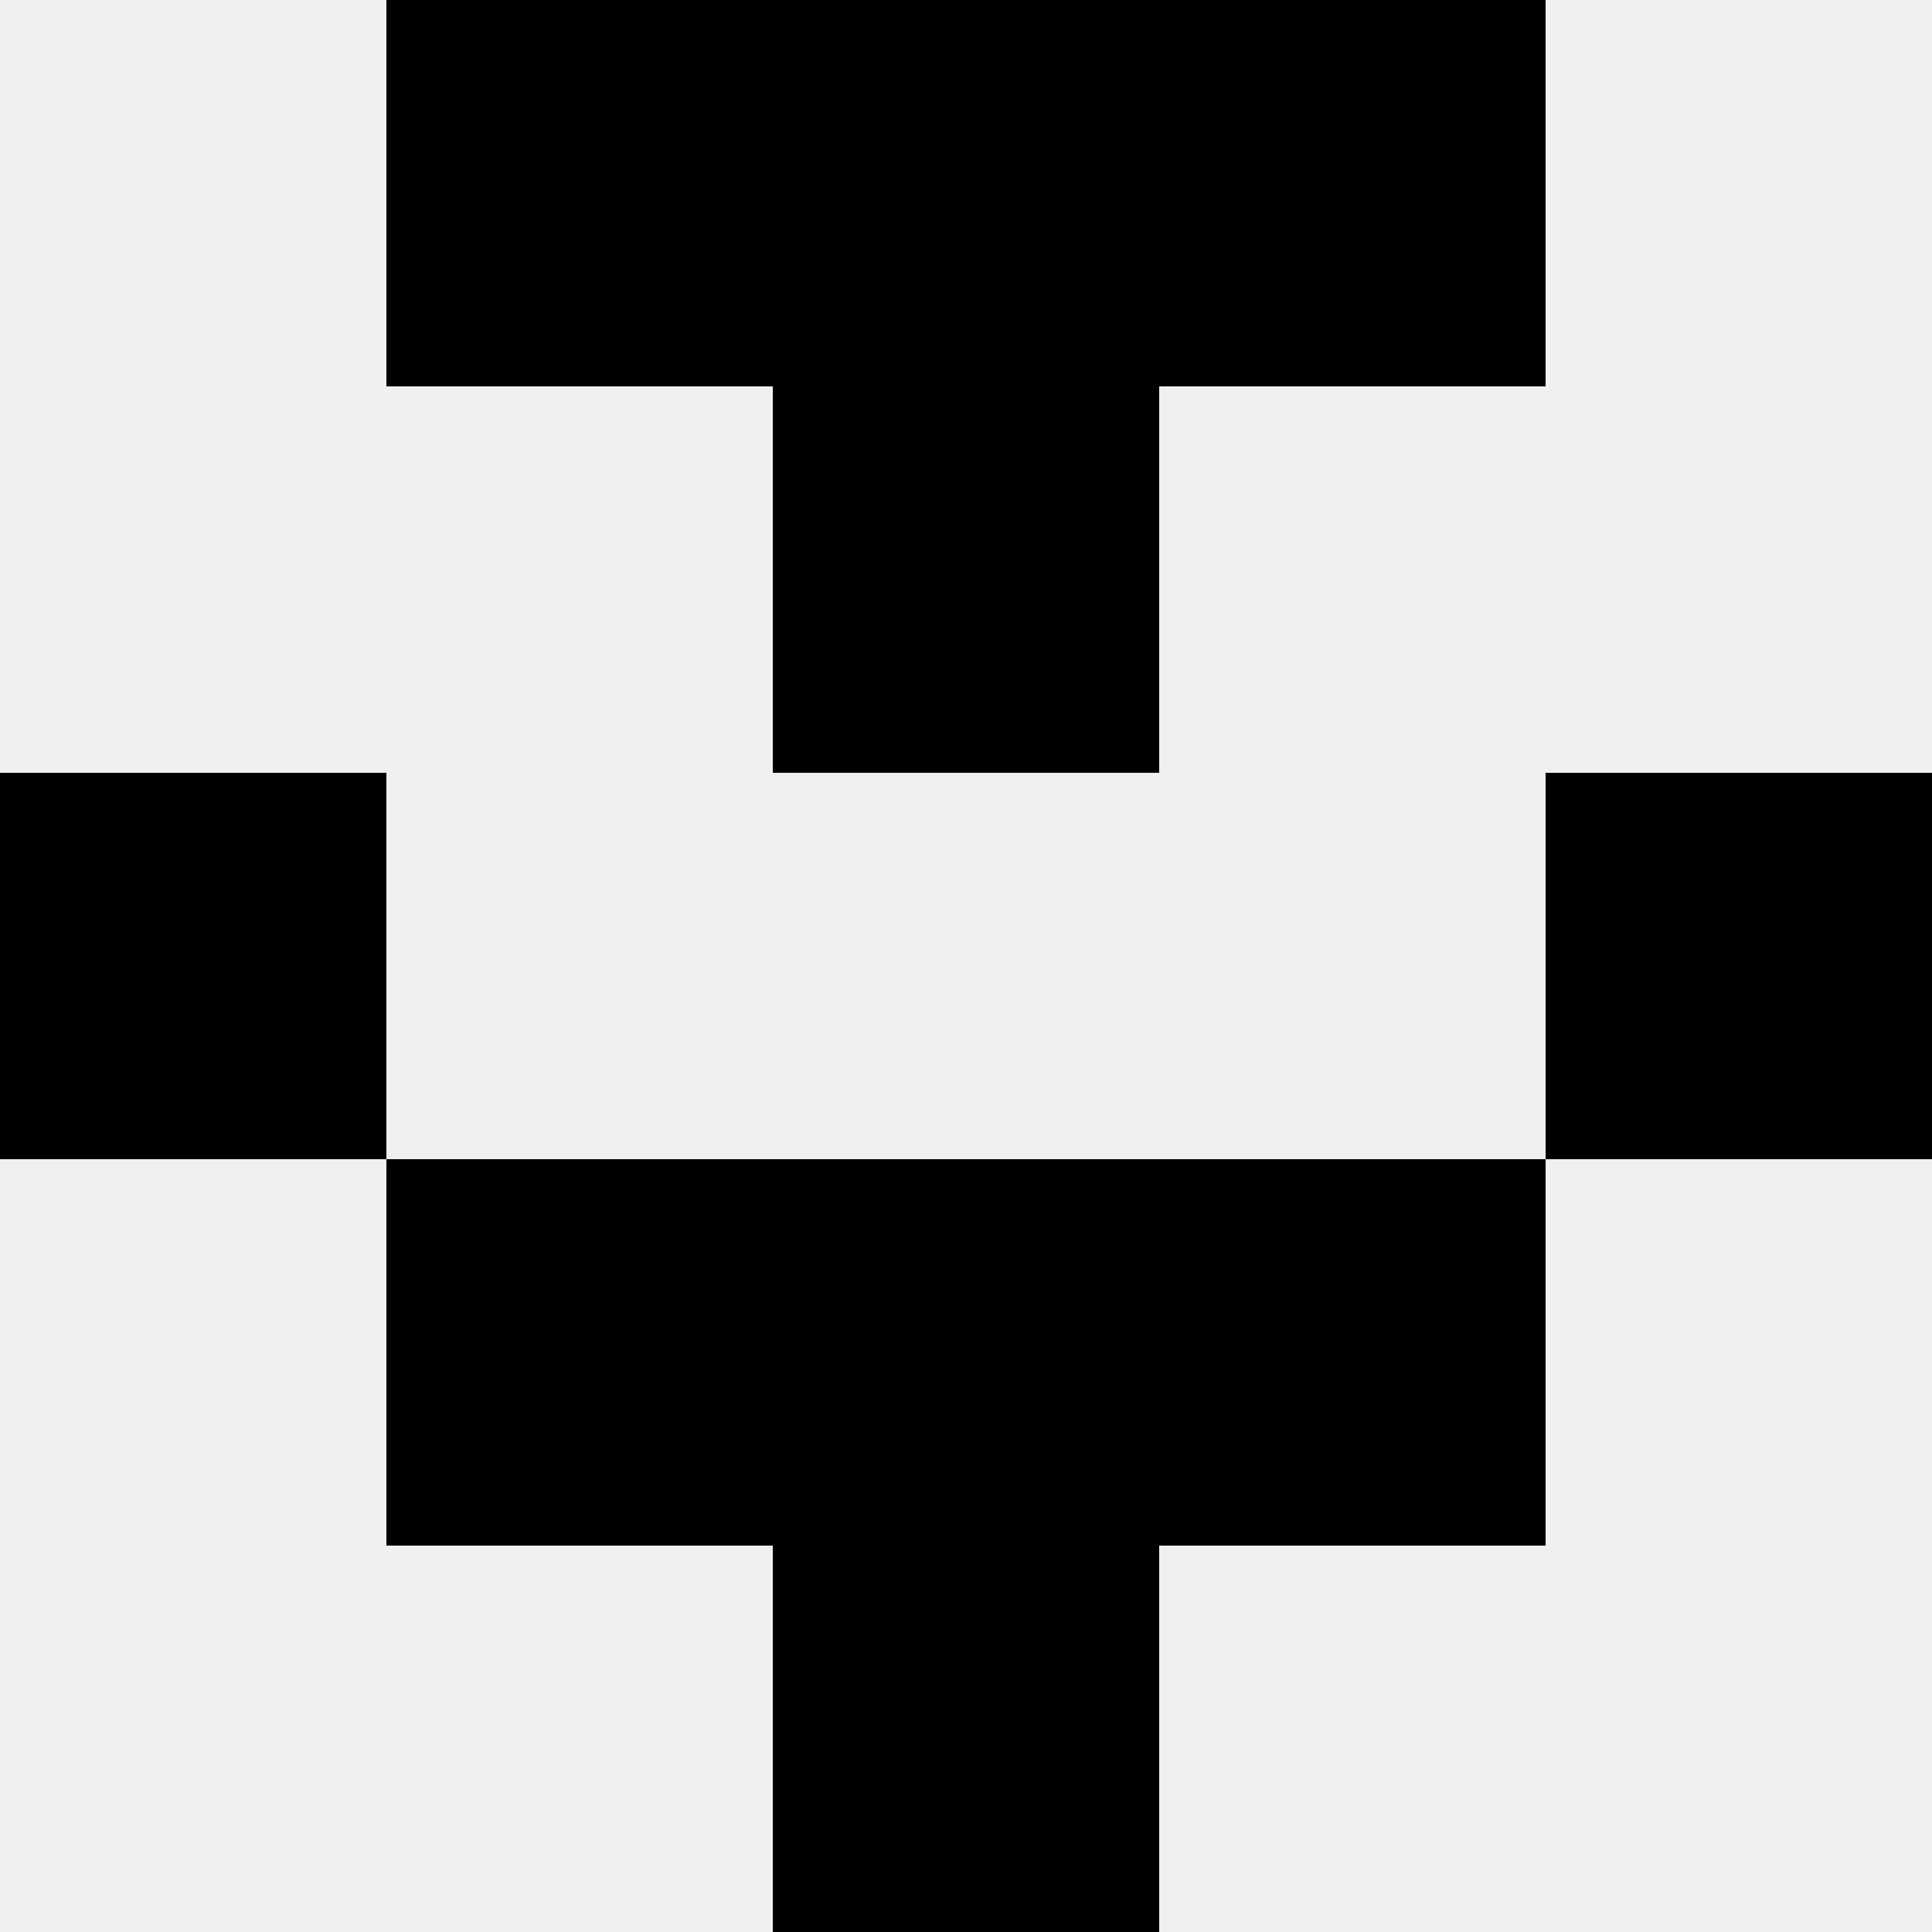
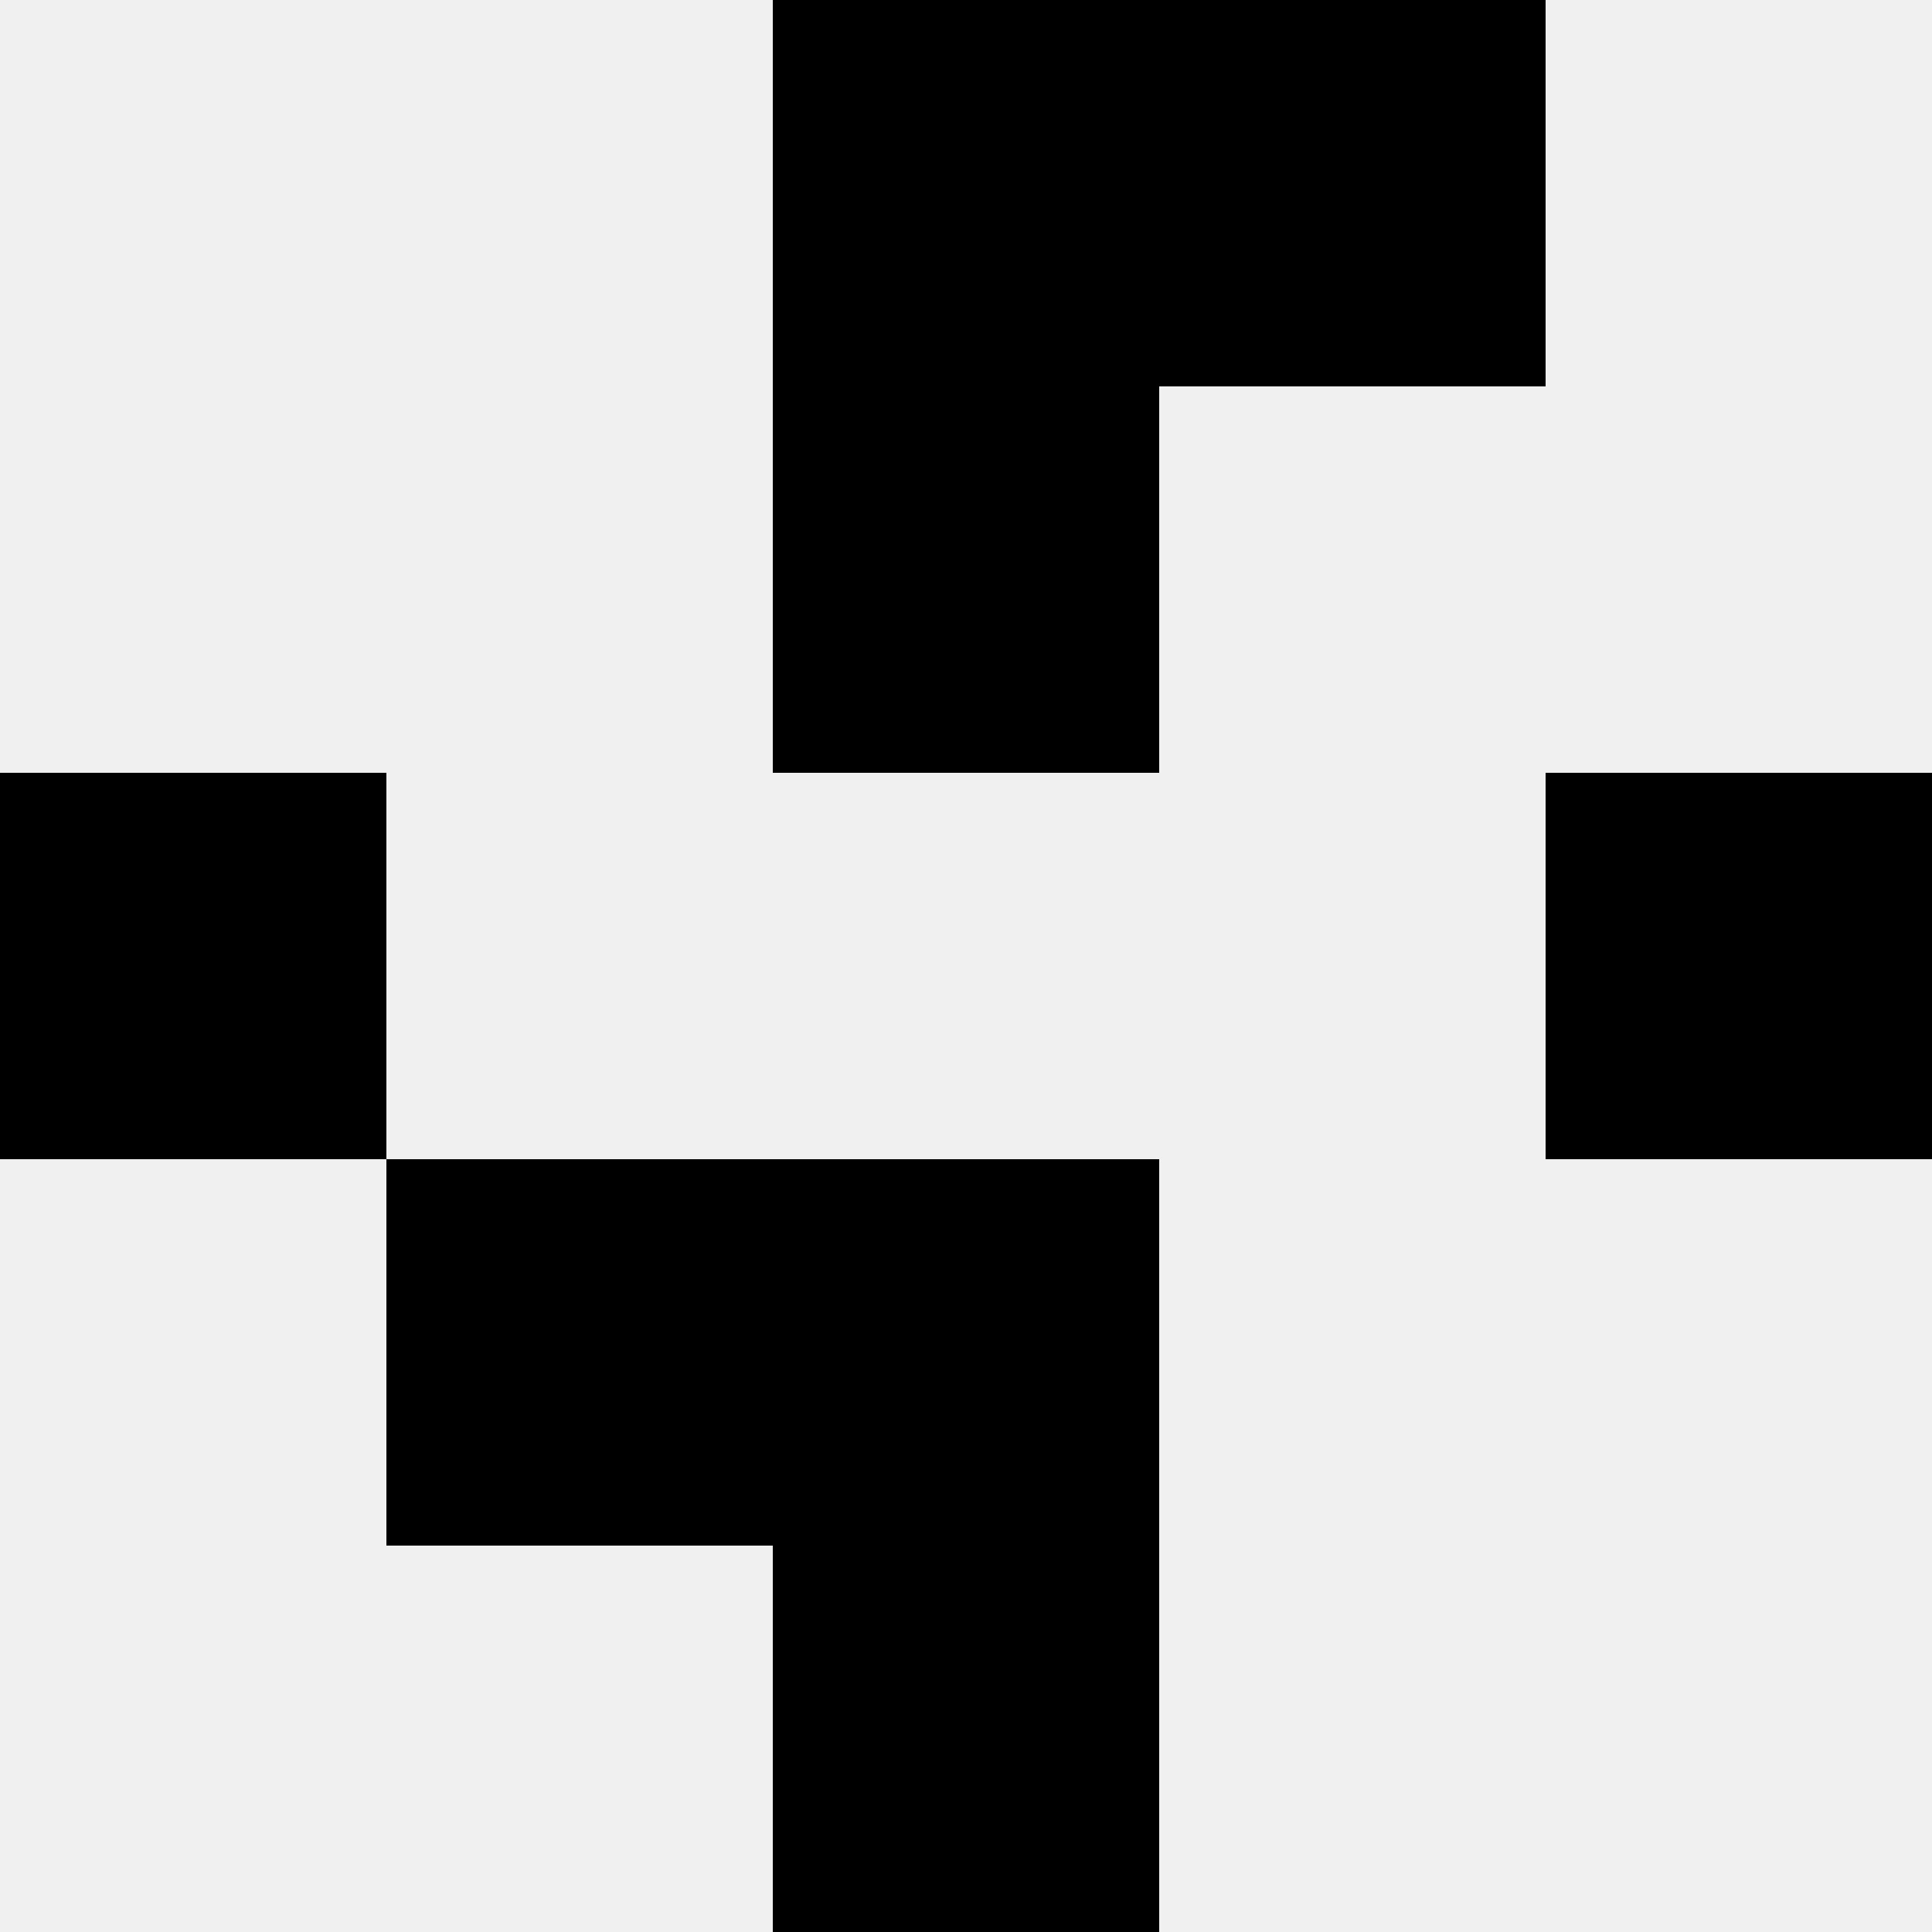
<svg xmlns="http://www.w3.org/2000/svg" width="80" height="80">
  <rect width="100%" height="100%" fill="#f0f0f0" />
-   <rect x="16" y="0" width="16" height="16" fill="hsl(43, 70%, 50%)" />
  <rect x="48" y="0" width="16" height="16" fill="hsl(43, 70%, 50%)" />
-   <rect x="32" y="0" width="16" height="16" fill="hsl(43, 70%, 50%)" />
  <rect x="32" y="0" width="16" height="16" fill="hsl(43, 70%, 50%)" />
  <rect x="32" y="16" width="16" height="16" fill="hsl(43, 70%, 50%)" />
  <rect x="32" y="16" width="16" height="16" fill="hsl(43, 70%, 50%)" />
  <rect x="0" y="32" width="16" height="16" fill="hsl(43, 70%, 50%)" />
  <rect x="64" y="32" width="16" height="16" fill="hsl(43, 70%, 50%)" />
  <rect x="16" y="48" width="16" height="16" fill="hsl(43, 70%, 50%)" />
-   <rect x="48" y="48" width="16" height="16" fill="hsl(43, 70%, 50%)" />
  <rect x="32" y="48" width="16" height="16" fill="hsl(43, 70%, 50%)" />
  <rect x="32" y="48" width="16" height="16" fill="hsl(43, 70%, 50%)" />
  <rect x="32" y="64" width="16" height="16" fill="hsl(43, 70%, 50%)" />
  <rect x="32" y="64" width="16" height="16" fill="hsl(43, 70%, 50%)" />
</svg>